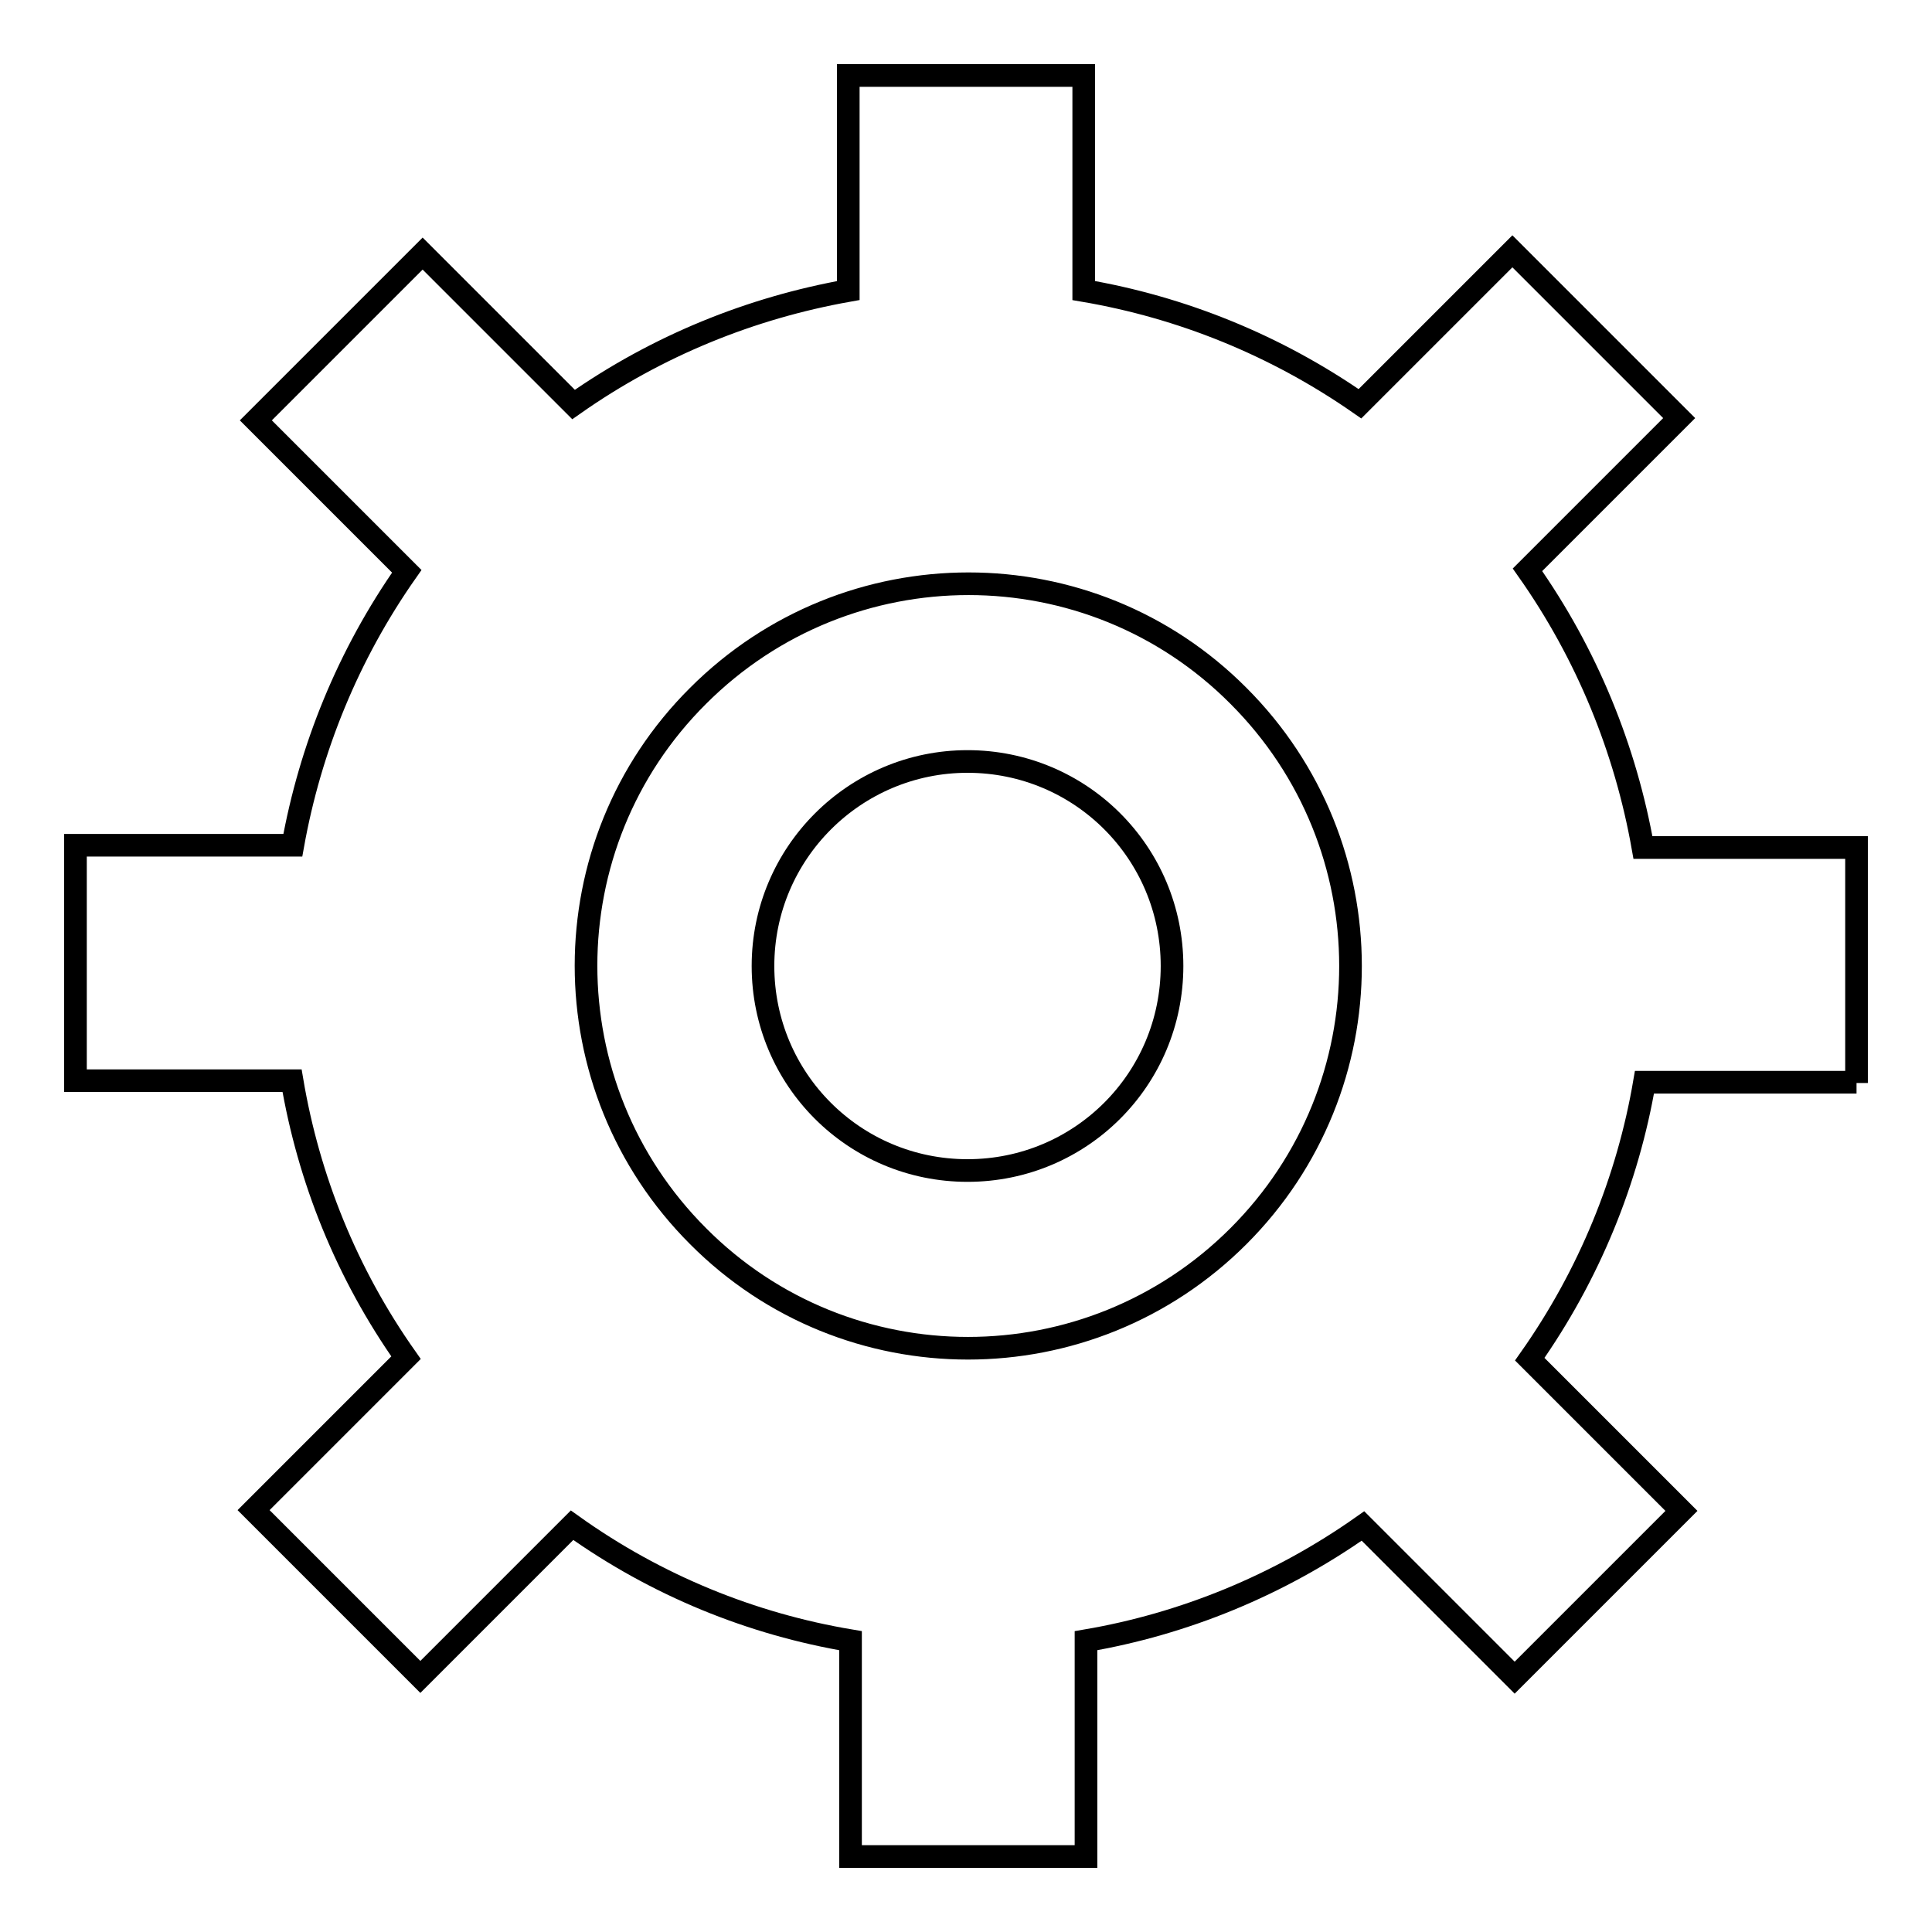
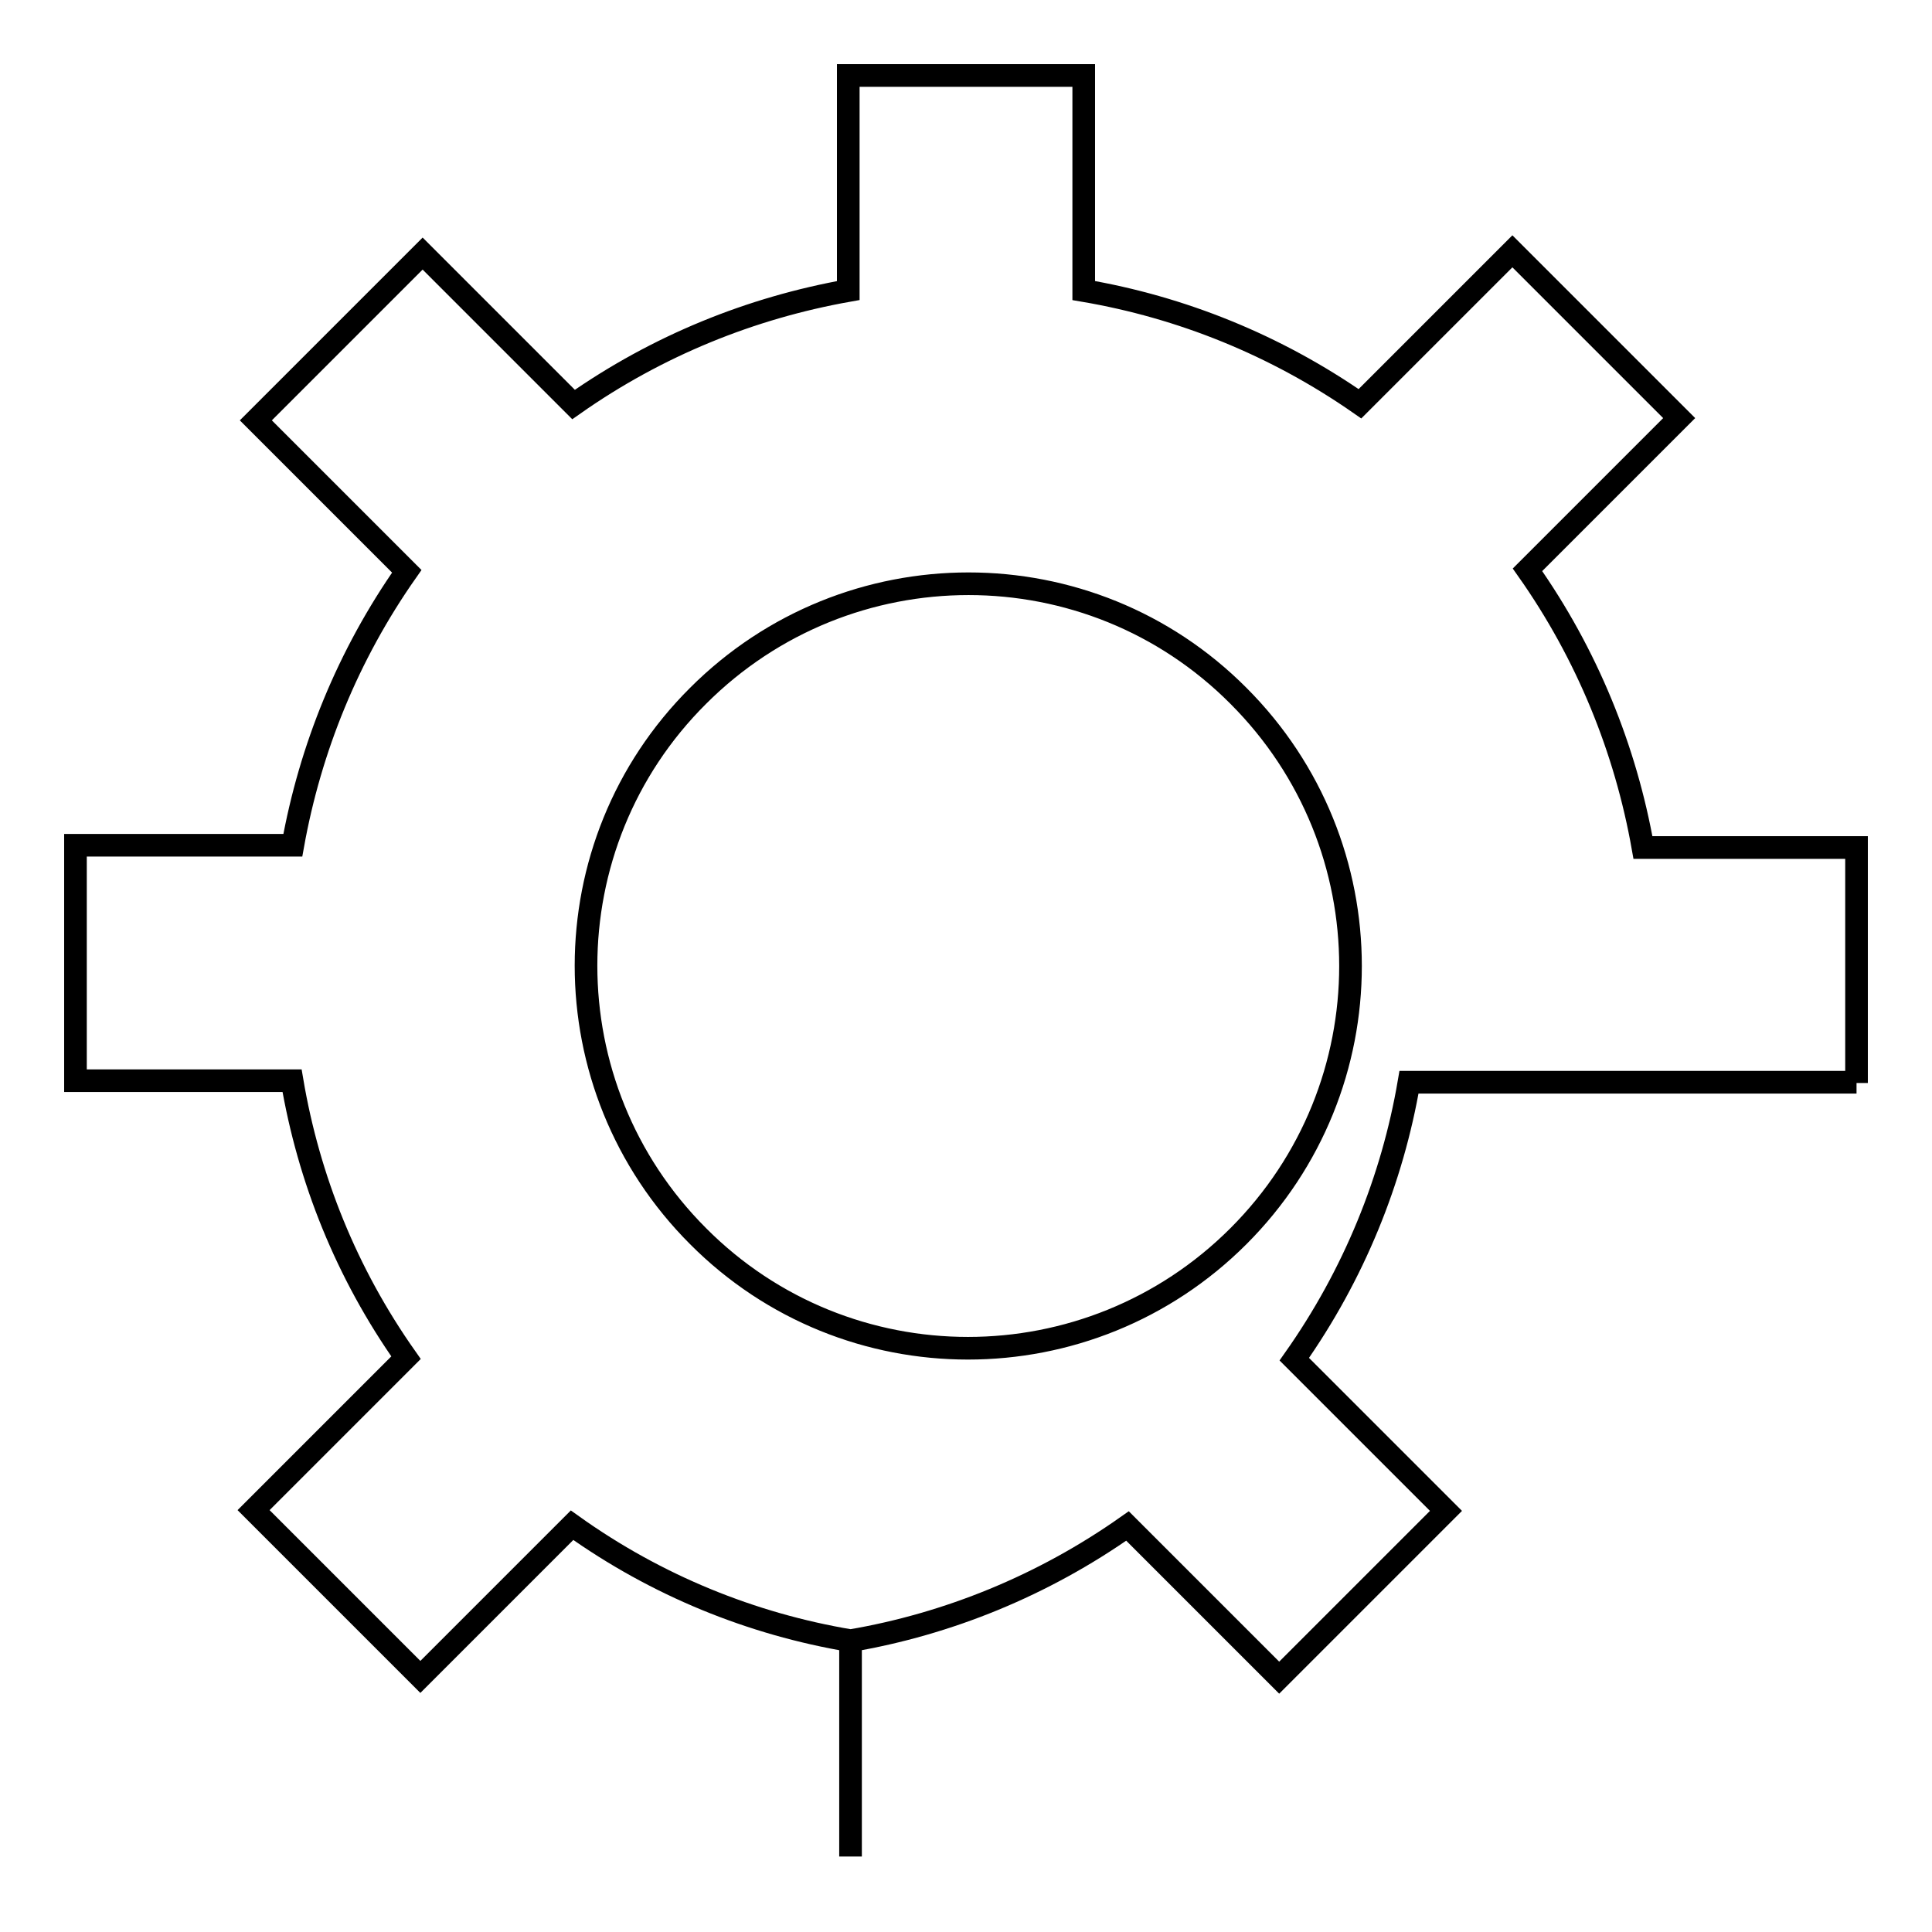
<svg xmlns="http://www.w3.org/2000/svg" version="1.1" x="0px" y="0px" viewBox="0 0 256 256" enable-background="new 0 0 256 256" xml:space="preserve">
  <g>
    <g>
-       <path stroke-width="3" fill-opacity="0" stroke="#000000" d="M246,143.5v-31.2h-28.3c-2.3-13-7.4-25.6-15.3-36.8l20.1-20.1l-22.1-22.1l-20.2,20.2c-11.2-7.8-23.7-12.8-36.6-15V10h-31.2v28.5C99.5,40.8,87.1,45.8,76,53.6l-20-20L33.9,55.7l20,20C46.1,86.8,41.1,99.2,38.8,112H10v31.2h28.7c2.2,13,7.2,25.5,15.1,36.7l-20.2,20.2l22.1,22.1l20.1-20.1c11.2,8,23.8,13.1,36.9,15.3V246h31.2v-28.6c12.9-2.2,25.5-7.3,36.7-15.2l20.1,20.1l22.1-22.1l-20.1-20.1c7.9-11.2,13-23.8,15.2-36.7H246z M164.1,163.8c-19.8,19.8-51.9,19.8-71.6,0c-19.8-19.8-19.8-51.9,0-71.6c19.8-19.8,51.9-19.8,71.6,0C183.9,112,183.9,144,164.1,163.8z" />
-       <path stroke-width="3" fill-opacity="0" stroke="#000000" d="M101.1,128c0,15,12.1,27.1,27.1,27.1c15,0,27.1-12.1,27.1-27.1c0-15-12.1-27.1-27.1-27.1C113.3,100.9,101.1,113,101.1,128L101.1,128z" />
+       <path stroke-width="3" fill-opacity="0" stroke="#000000" d="M246,143.5v-31.2h-28.3c-2.3-13-7.4-25.6-15.3-36.8l20.1-20.1l-22.1-22.1l-20.2,20.2c-11.2-7.8-23.7-12.8-36.6-15V10h-31.2v28.5C99.5,40.8,87.1,45.8,76,53.6l-20-20L33.9,55.7l20,20C46.1,86.8,41.1,99.2,38.8,112H10v31.2h28.7c2.2,13,7.2,25.5,15.1,36.7l-20.2,20.2l22.1,22.1l20.1-20.1c11.2,8,23.8,13.1,36.9,15.3V246v-28.6c12.9-2.2,25.5-7.3,36.7-15.2l20.1,20.1l22.1-22.1l-20.1-20.1c7.9-11.2,13-23.8,15.2-36.7H246z M164.1,163.8c-19.8,19.8-51.9,19.8-71.6,0c-19.8-19.8-19.8-51.9,0-71.6c19.8-19.8,51.9-19.8,71.6,0C183.9,112,183.9,144,164.1,163.8z" />
    </g>
  </g>
</svg>